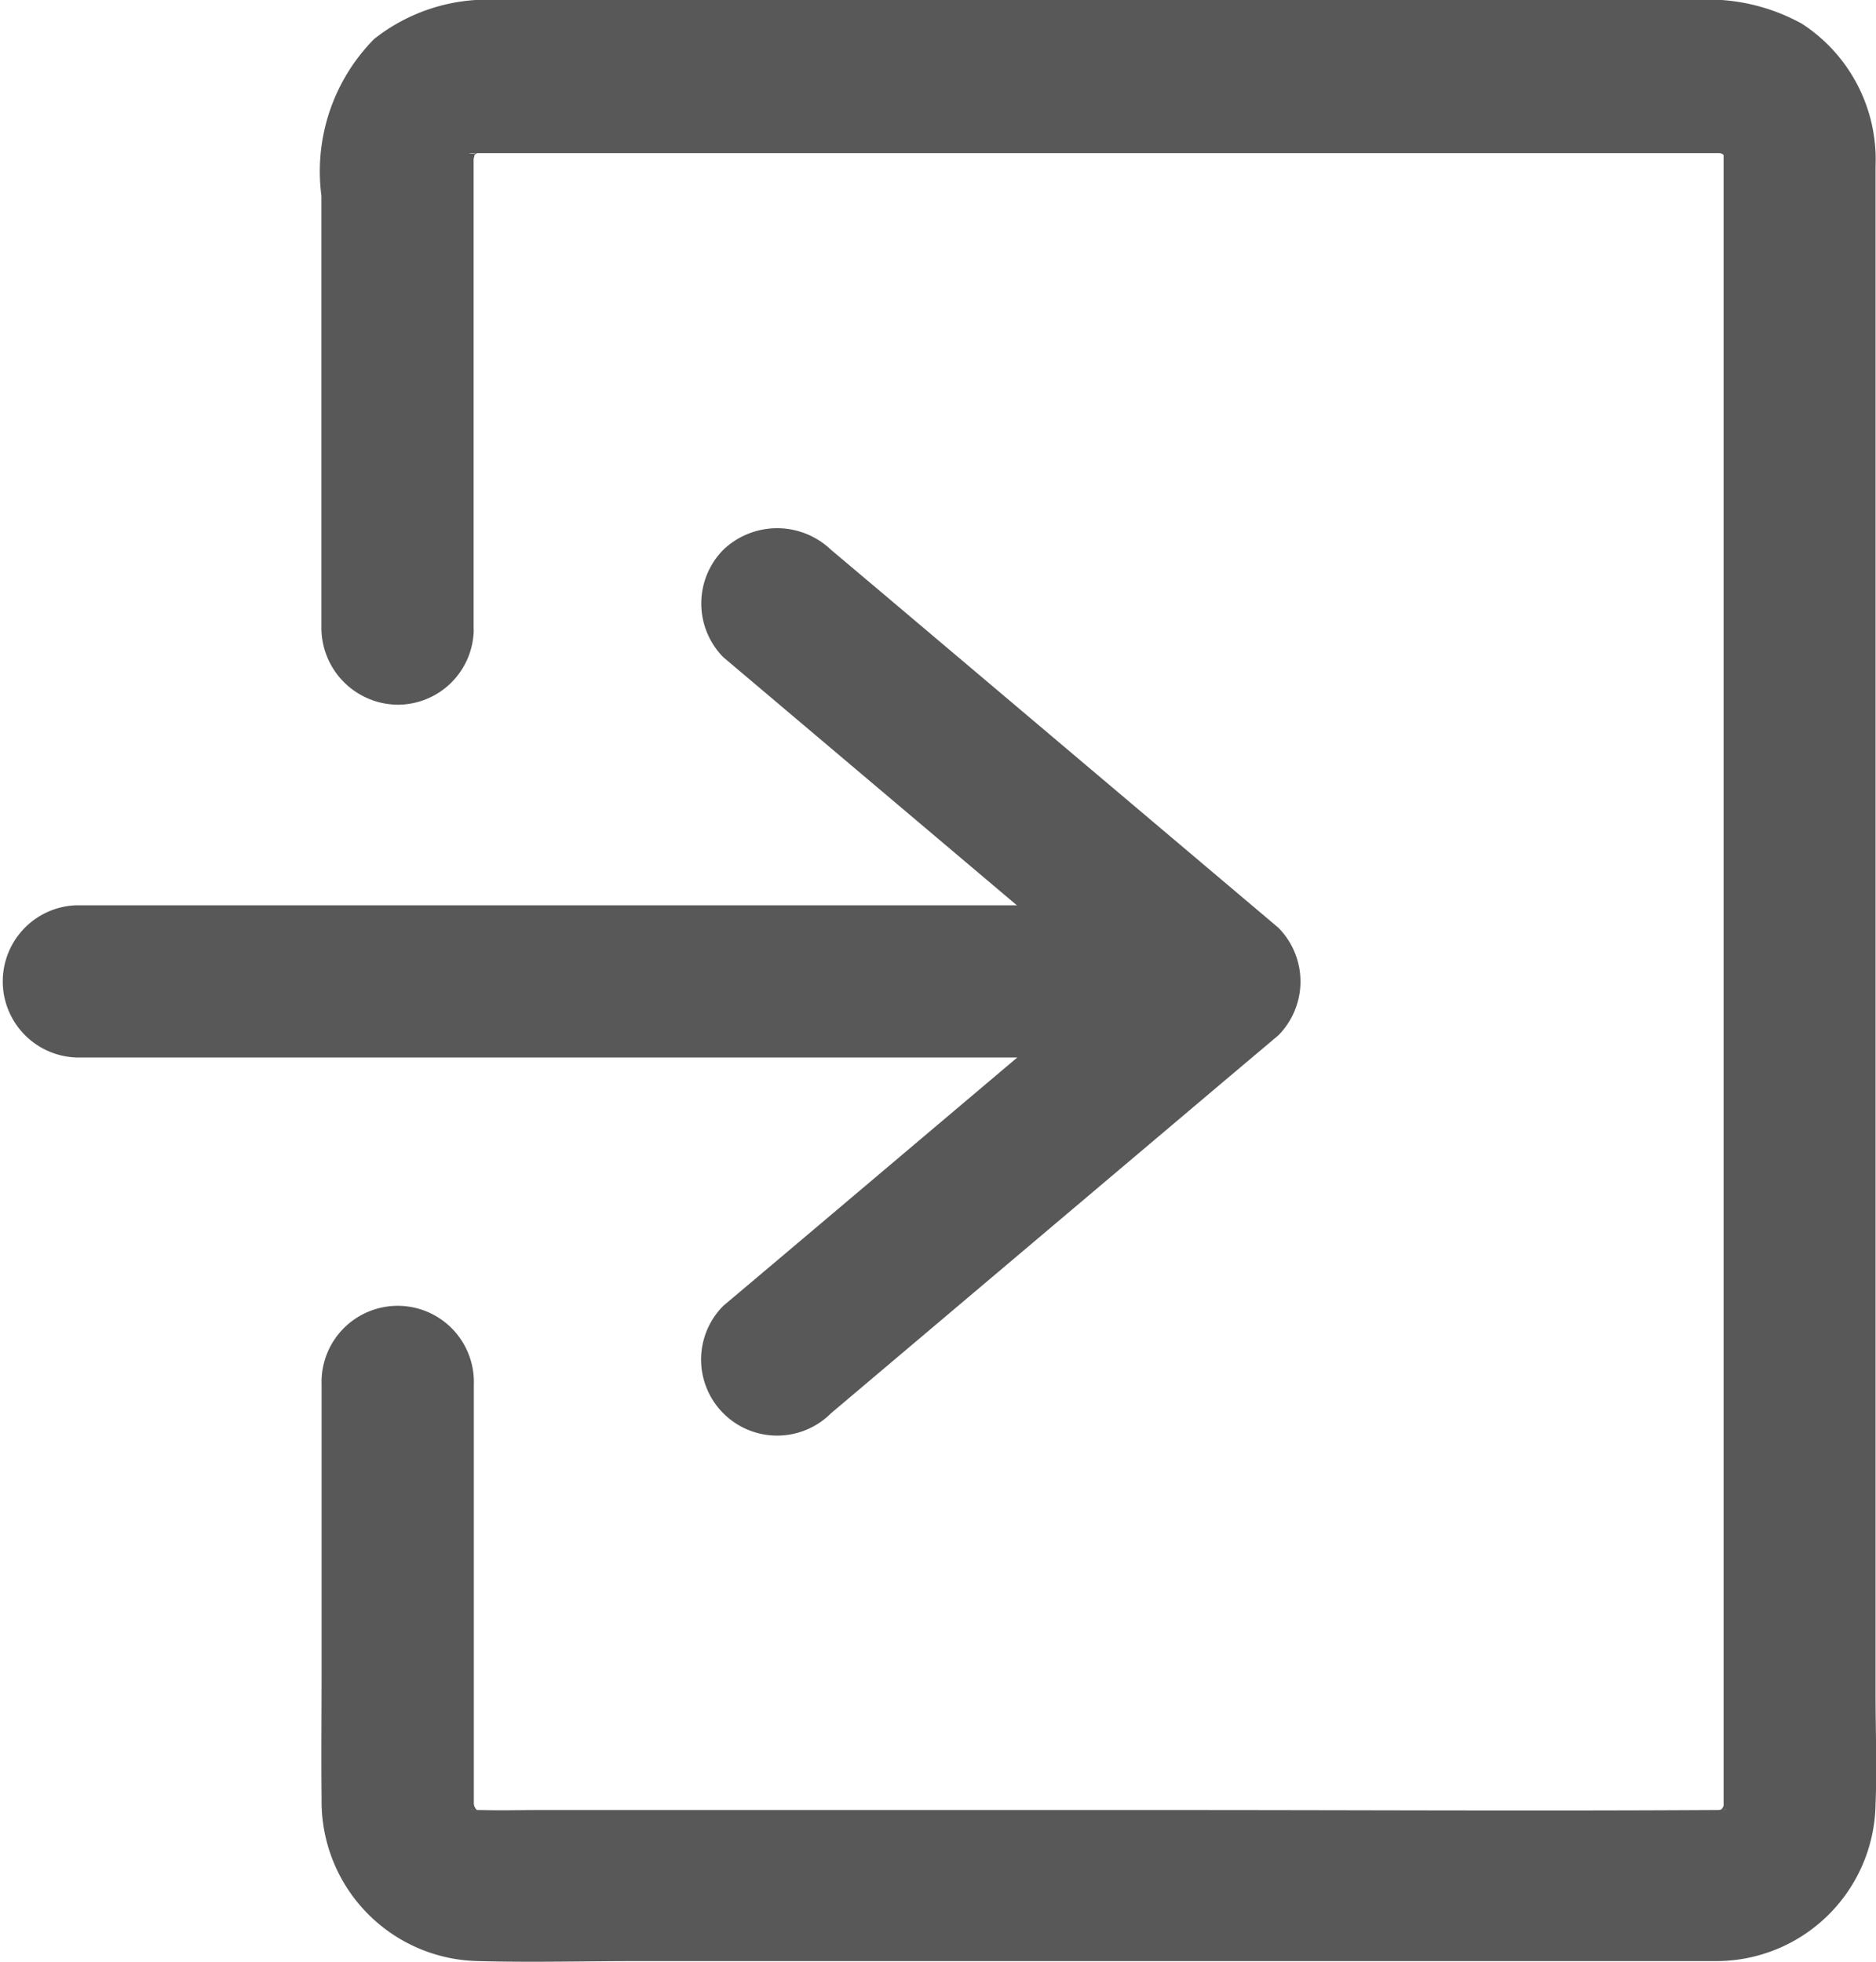
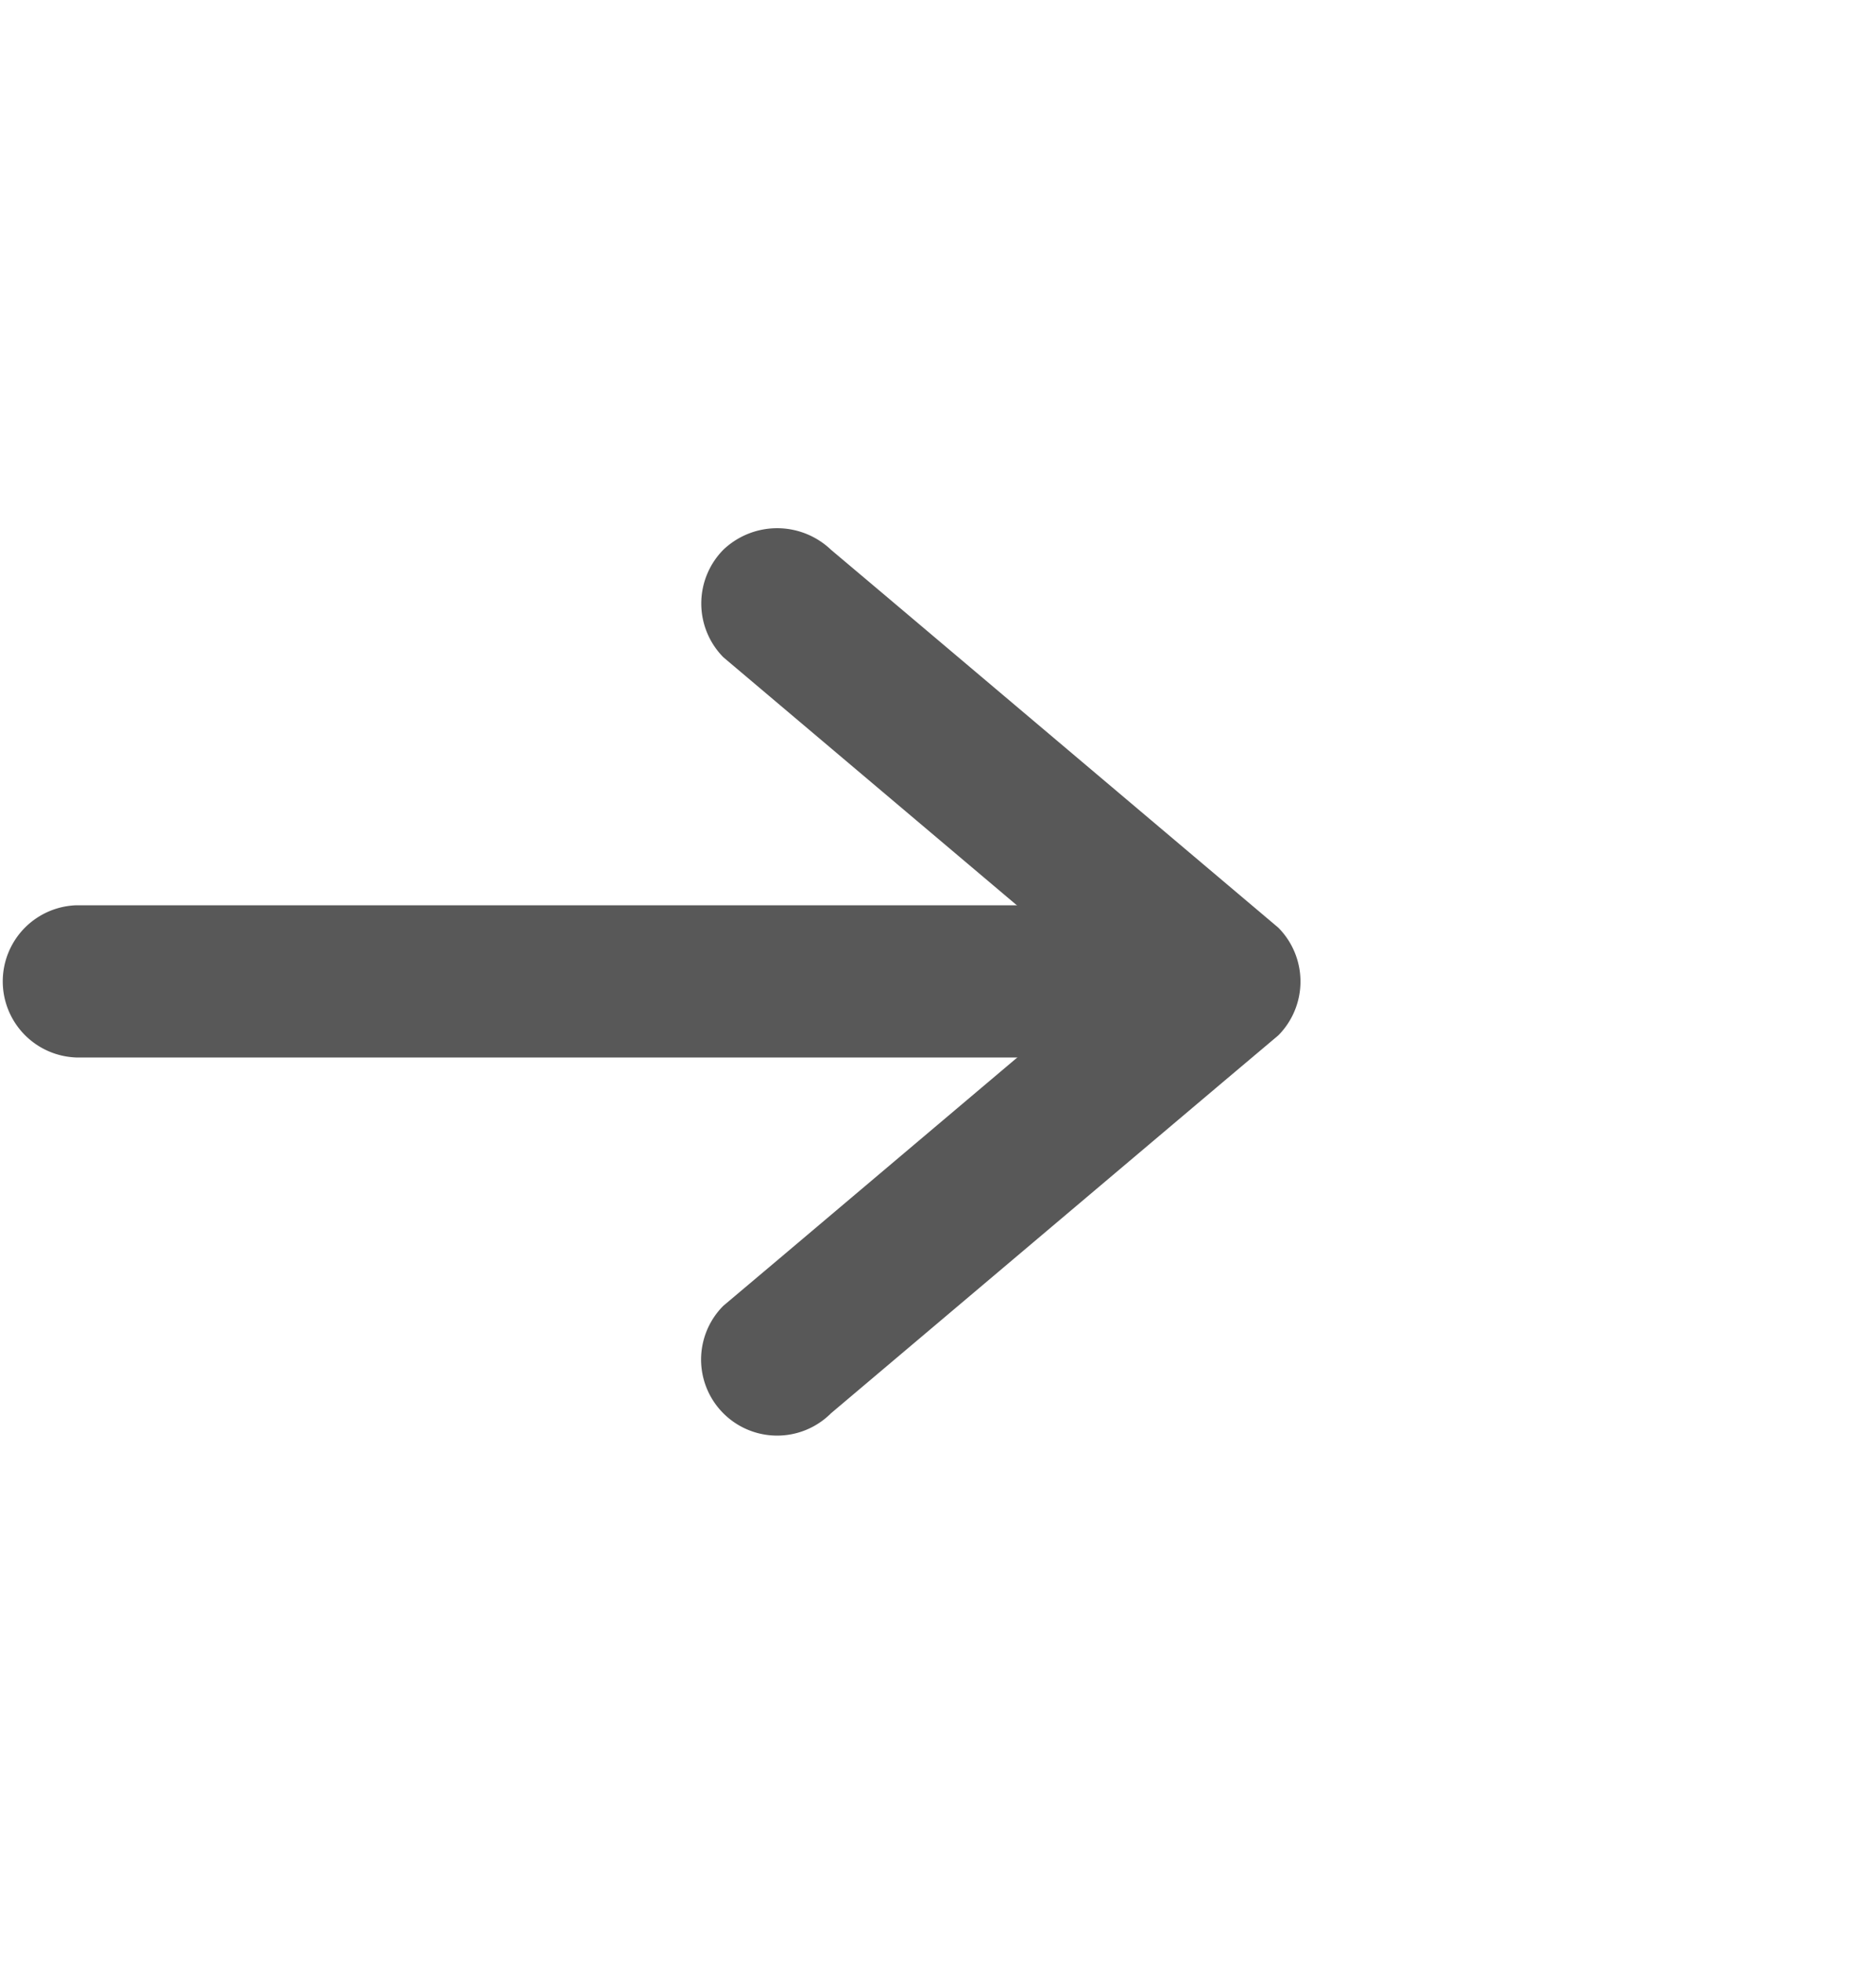
<svg xmlns="http://www.w3.org/2000/svg" width="20.125" height="21.05" viewBox="0 0 20.125 21.05">
  <g id="Group_2212" data-name="Group 2212" transform="translate(-1713.841 -3248.95)">
-     <path id="Path_1441" data-name="Path 1441" d="M215.506,70.133v-5.02a.873.873,0,0,1,.006-.12c-.027.207.011.006.016.006-.011.022-.016.043-.027.065q.065-.106.016-.033c-.006.011-.016.016-.022.027.065-.065.065-.065-.006-.006a.355.355,0,0,0,.06-.038c-.087.033-.087.033,0,.006-.006.011-.2,0,0,0h13.393c-.1-.011-.1-.006-.006.016-.022-.011-.043-.016-.065-.027.076.049.082.049.006-.006l.027.027q.057.065-.016-.033a.355.355,0,0,0,.038.06c-.011-.022-.016-.043-.027-.065.006.022.016.043.022.065-.006-.087-.006-.1-.006-.038V82.748a.356.356,0,0,1-.005.076c.011-.087.011-.1-.006-.038-.005.011-.005.022-.011.033.038-.087.033-.087-.011-.006.006-.011.016-.016.022-.027.038-.043.027-.038-.027.022.016-.016.038-.027.054-.043a.354.354,0,0,0-.06.038c.087-.033.087-.033,0-.006.027,0,.049-.006.076-.006-.054.006-.114.006-.169.006-1.911.011-3.822,0-5.727,0H216.2c-.2,0-.4.006-.61,0h-.038c-.033,0-.163-.011,0,0-.18-.016.043.038-.033-.016-.049-.033-.038-.022.027.022-.055-.06-.065-.065-.027-.022.006.011.016.016.022.027-.043-.082-.049-.082-.011.006-.005.006-.043-.2-.016.006a.409.409,0,0,1-.006-.087v-4.5a.817.817,0,1,0-1.633,0v3.076c0,.457-.005.915,0,1.372a1.713,1.713,0,0,0,1.682,1.737c.572.016,1.149,0,1.72,0h11.537a1.71,1.71,0,0,0,1.731-1.677c.016-.4,0-.811,0-1.214V65.162a1.737,1.737,0,0,0-.789-1.53,2.083,2.083,0,0,0-1.138-.256H215.767a1.96,1.96,0,0,0-1.328.419,2.021,2.021,0,0,0-.566,1.682v4.644a.826.826,0,0,0,.817.817.816.816,0,0,0,.817-.805Z" transform="translate(1503.416 3185.573)" fill="#585858" />
    <path id="Path_1442" data-name="Path 1442" d="M143.82,264.831H156.1a.817.817,0,0,0,0-1.633H143.82a.817.817,0,0,0,0,1.633Z" transform="translate(1570.839 2995.465)" fill="#585858" />
    <path id="Path_1443" data-name="Path 1443" d="M299.141,189.438l4.2-3.55.6-.506a.821.821,0,0,0,0-1.154l-4.2-3.55-.6-.506a.837.837,0,0,0-1.154,0,.821.821,0,0,0,0,1.154l4.2,3.55.6.506v-1.154l-4.2,3.55-.6.506a.816.816,0,1,0,1.154,1.154Z" transform="translate(1423.614 3074.676)" fill="#585858" />
  </g>
</svg>